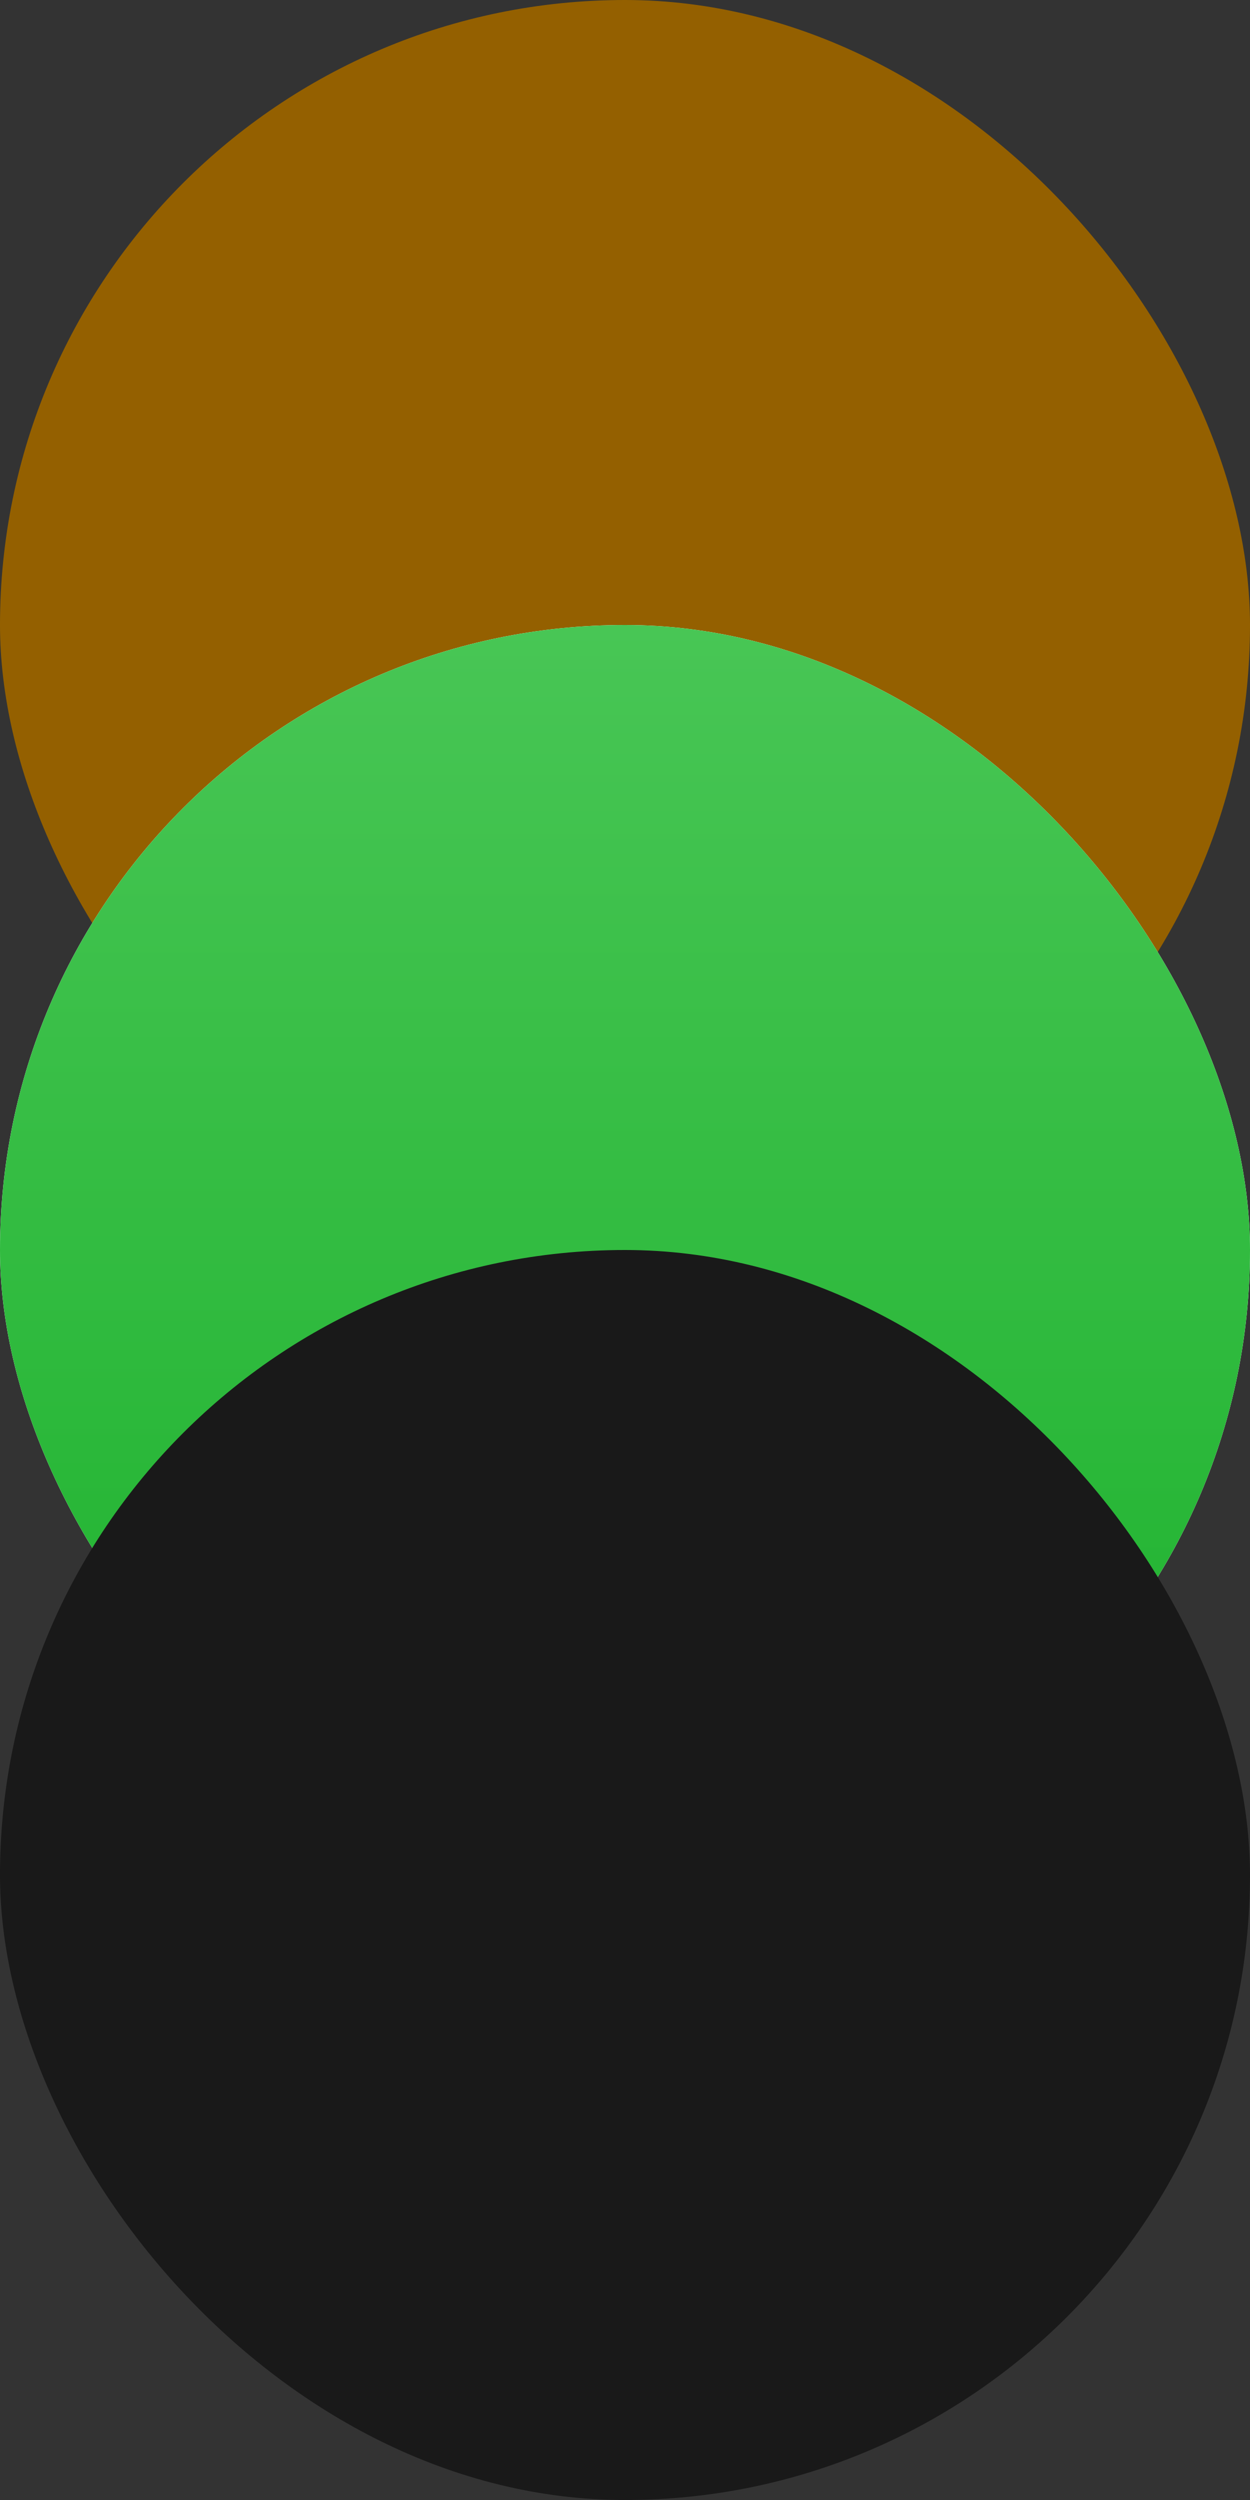
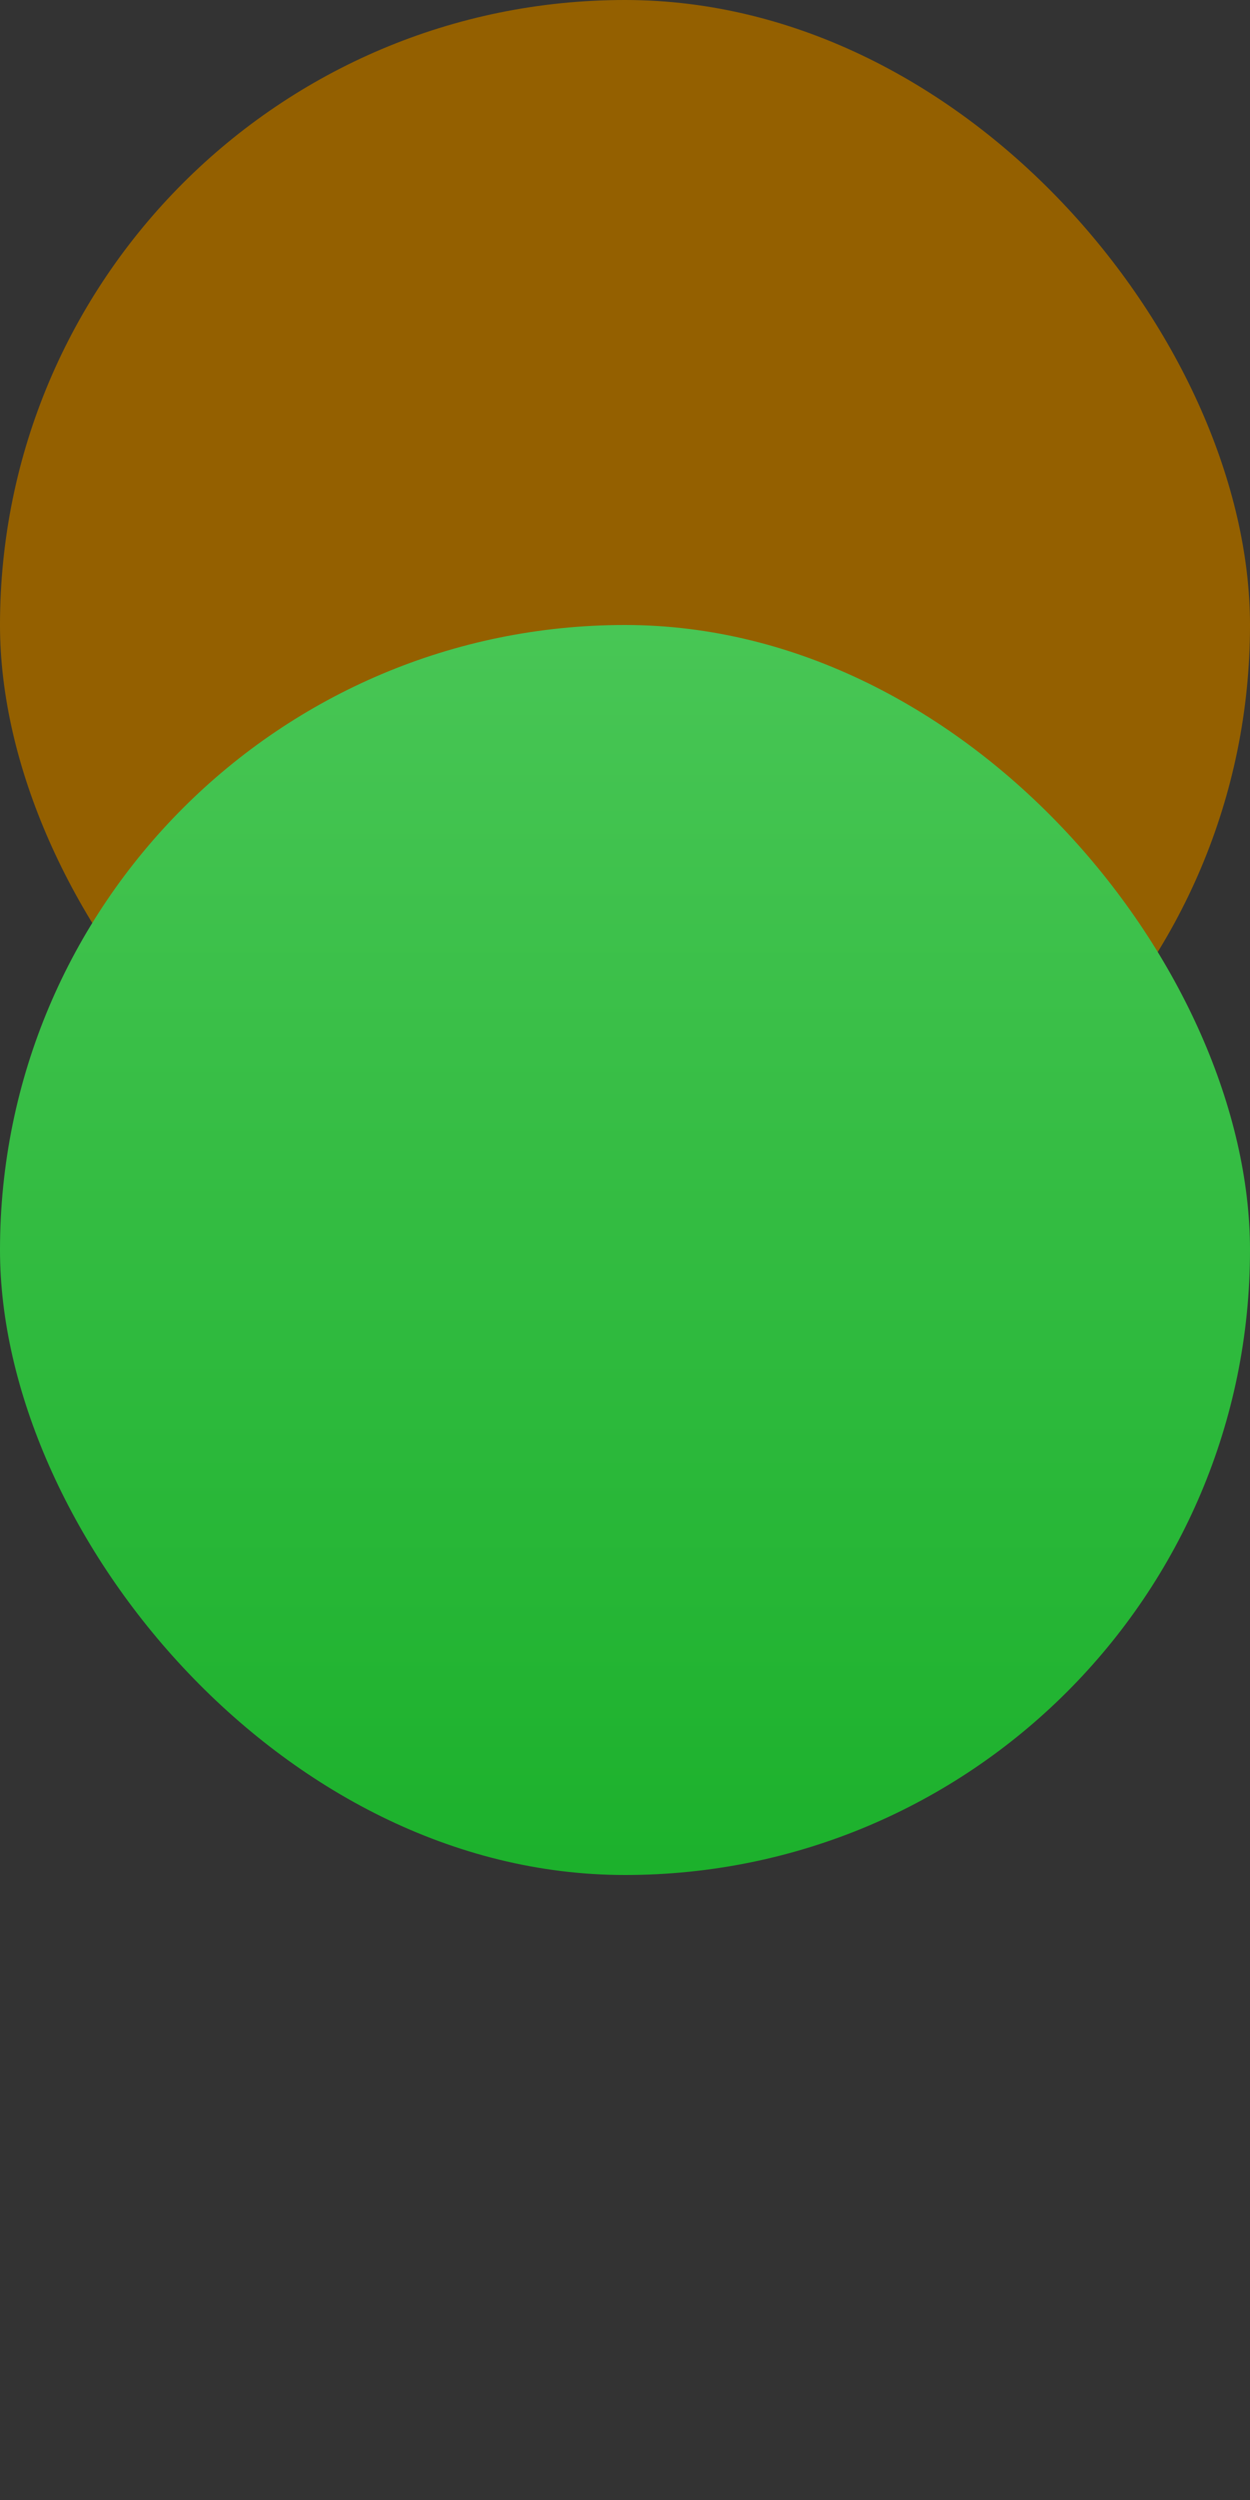
<svg xmlns="http://www.w3.org/2000/svg" width="8" height="16" viewBox="0 0 8 16" fill="none">
  <rect x="0" y="0" width="8" height="16" fill="#333333" stroke="none" />
  <rect width="8" height="8" rx="4" fill="#946000" />
-   <rect y="4" width="8" height="8" rx="4" fill="white" />
  <rect y="4" width="8" height="8" rx="4" fill="url(#paint0_linear_1062_8209)" />
-   <rect y="8" width="8" height="8" rx="4" fill="#191919" />
  <defs>
    <linearGradient id="paint0_linear_1062_8209" x1="4" y1="4" x2="4" y2="12" gradientUnits="userSpaceOnUse">
      <stop stop-color="#48C655" />
      <stop offset="1" stop-color="#1CB12C" />
    </linearGradient>
  </defs>
</svg>